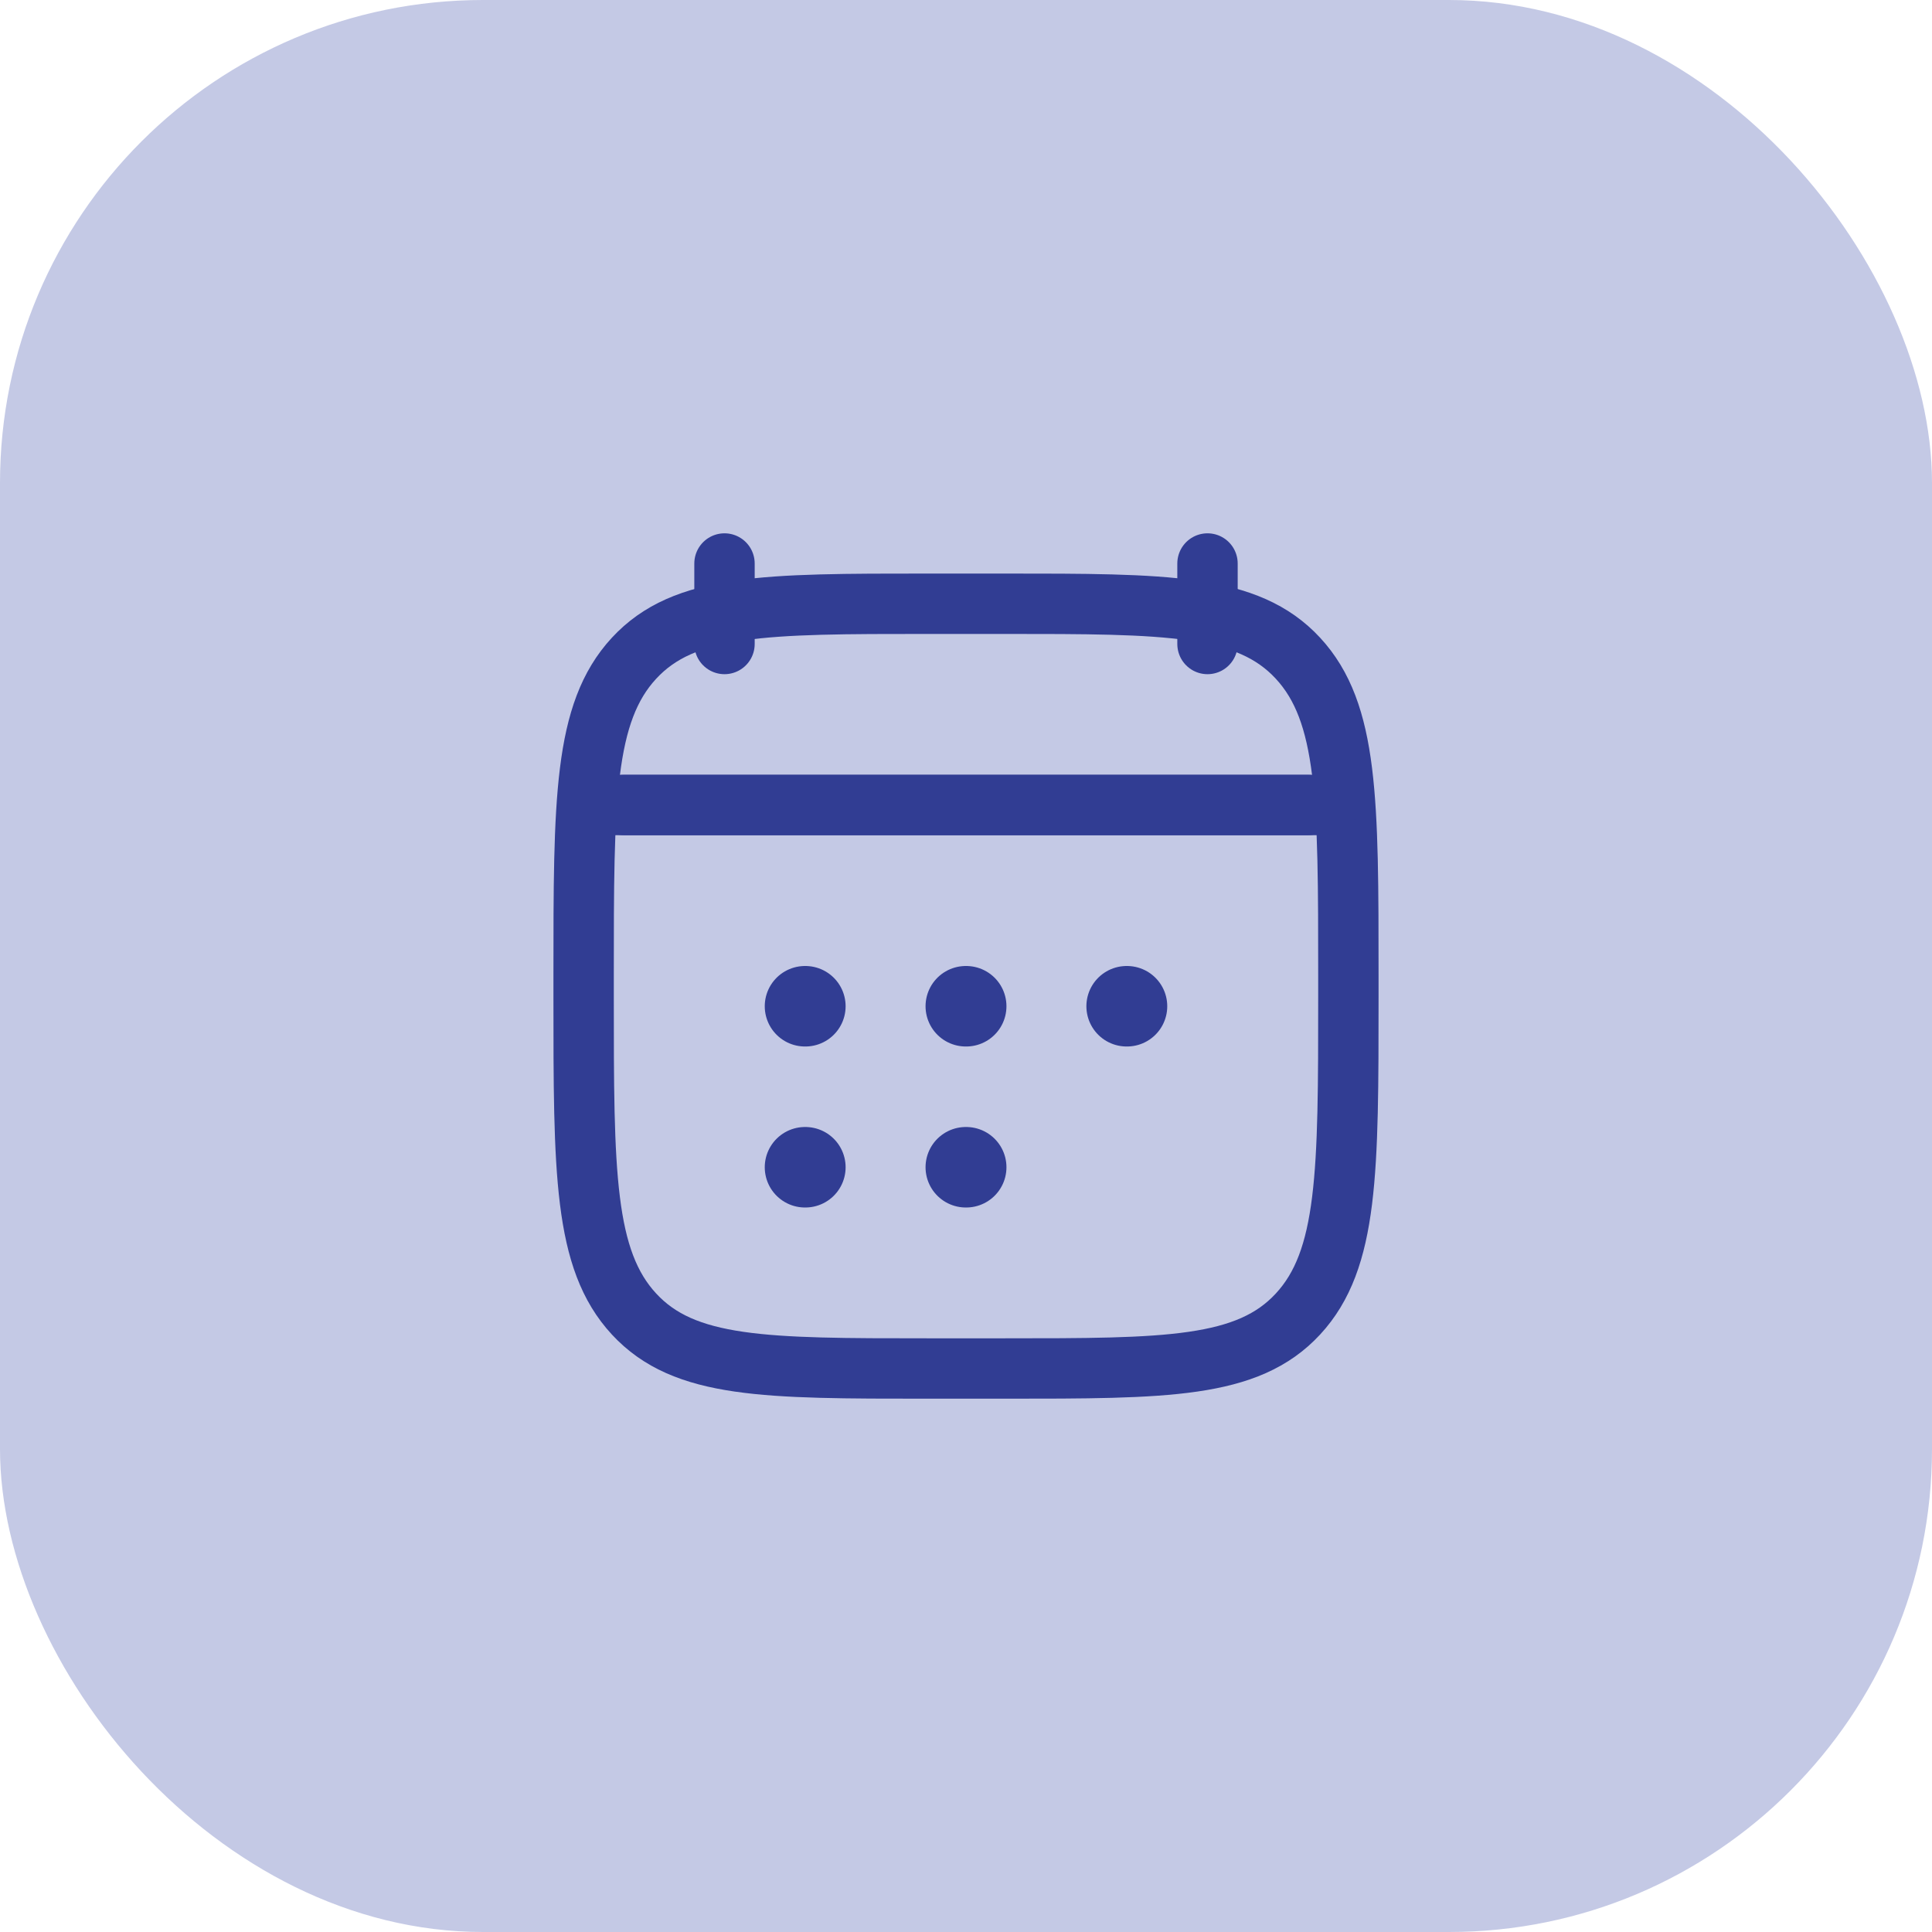
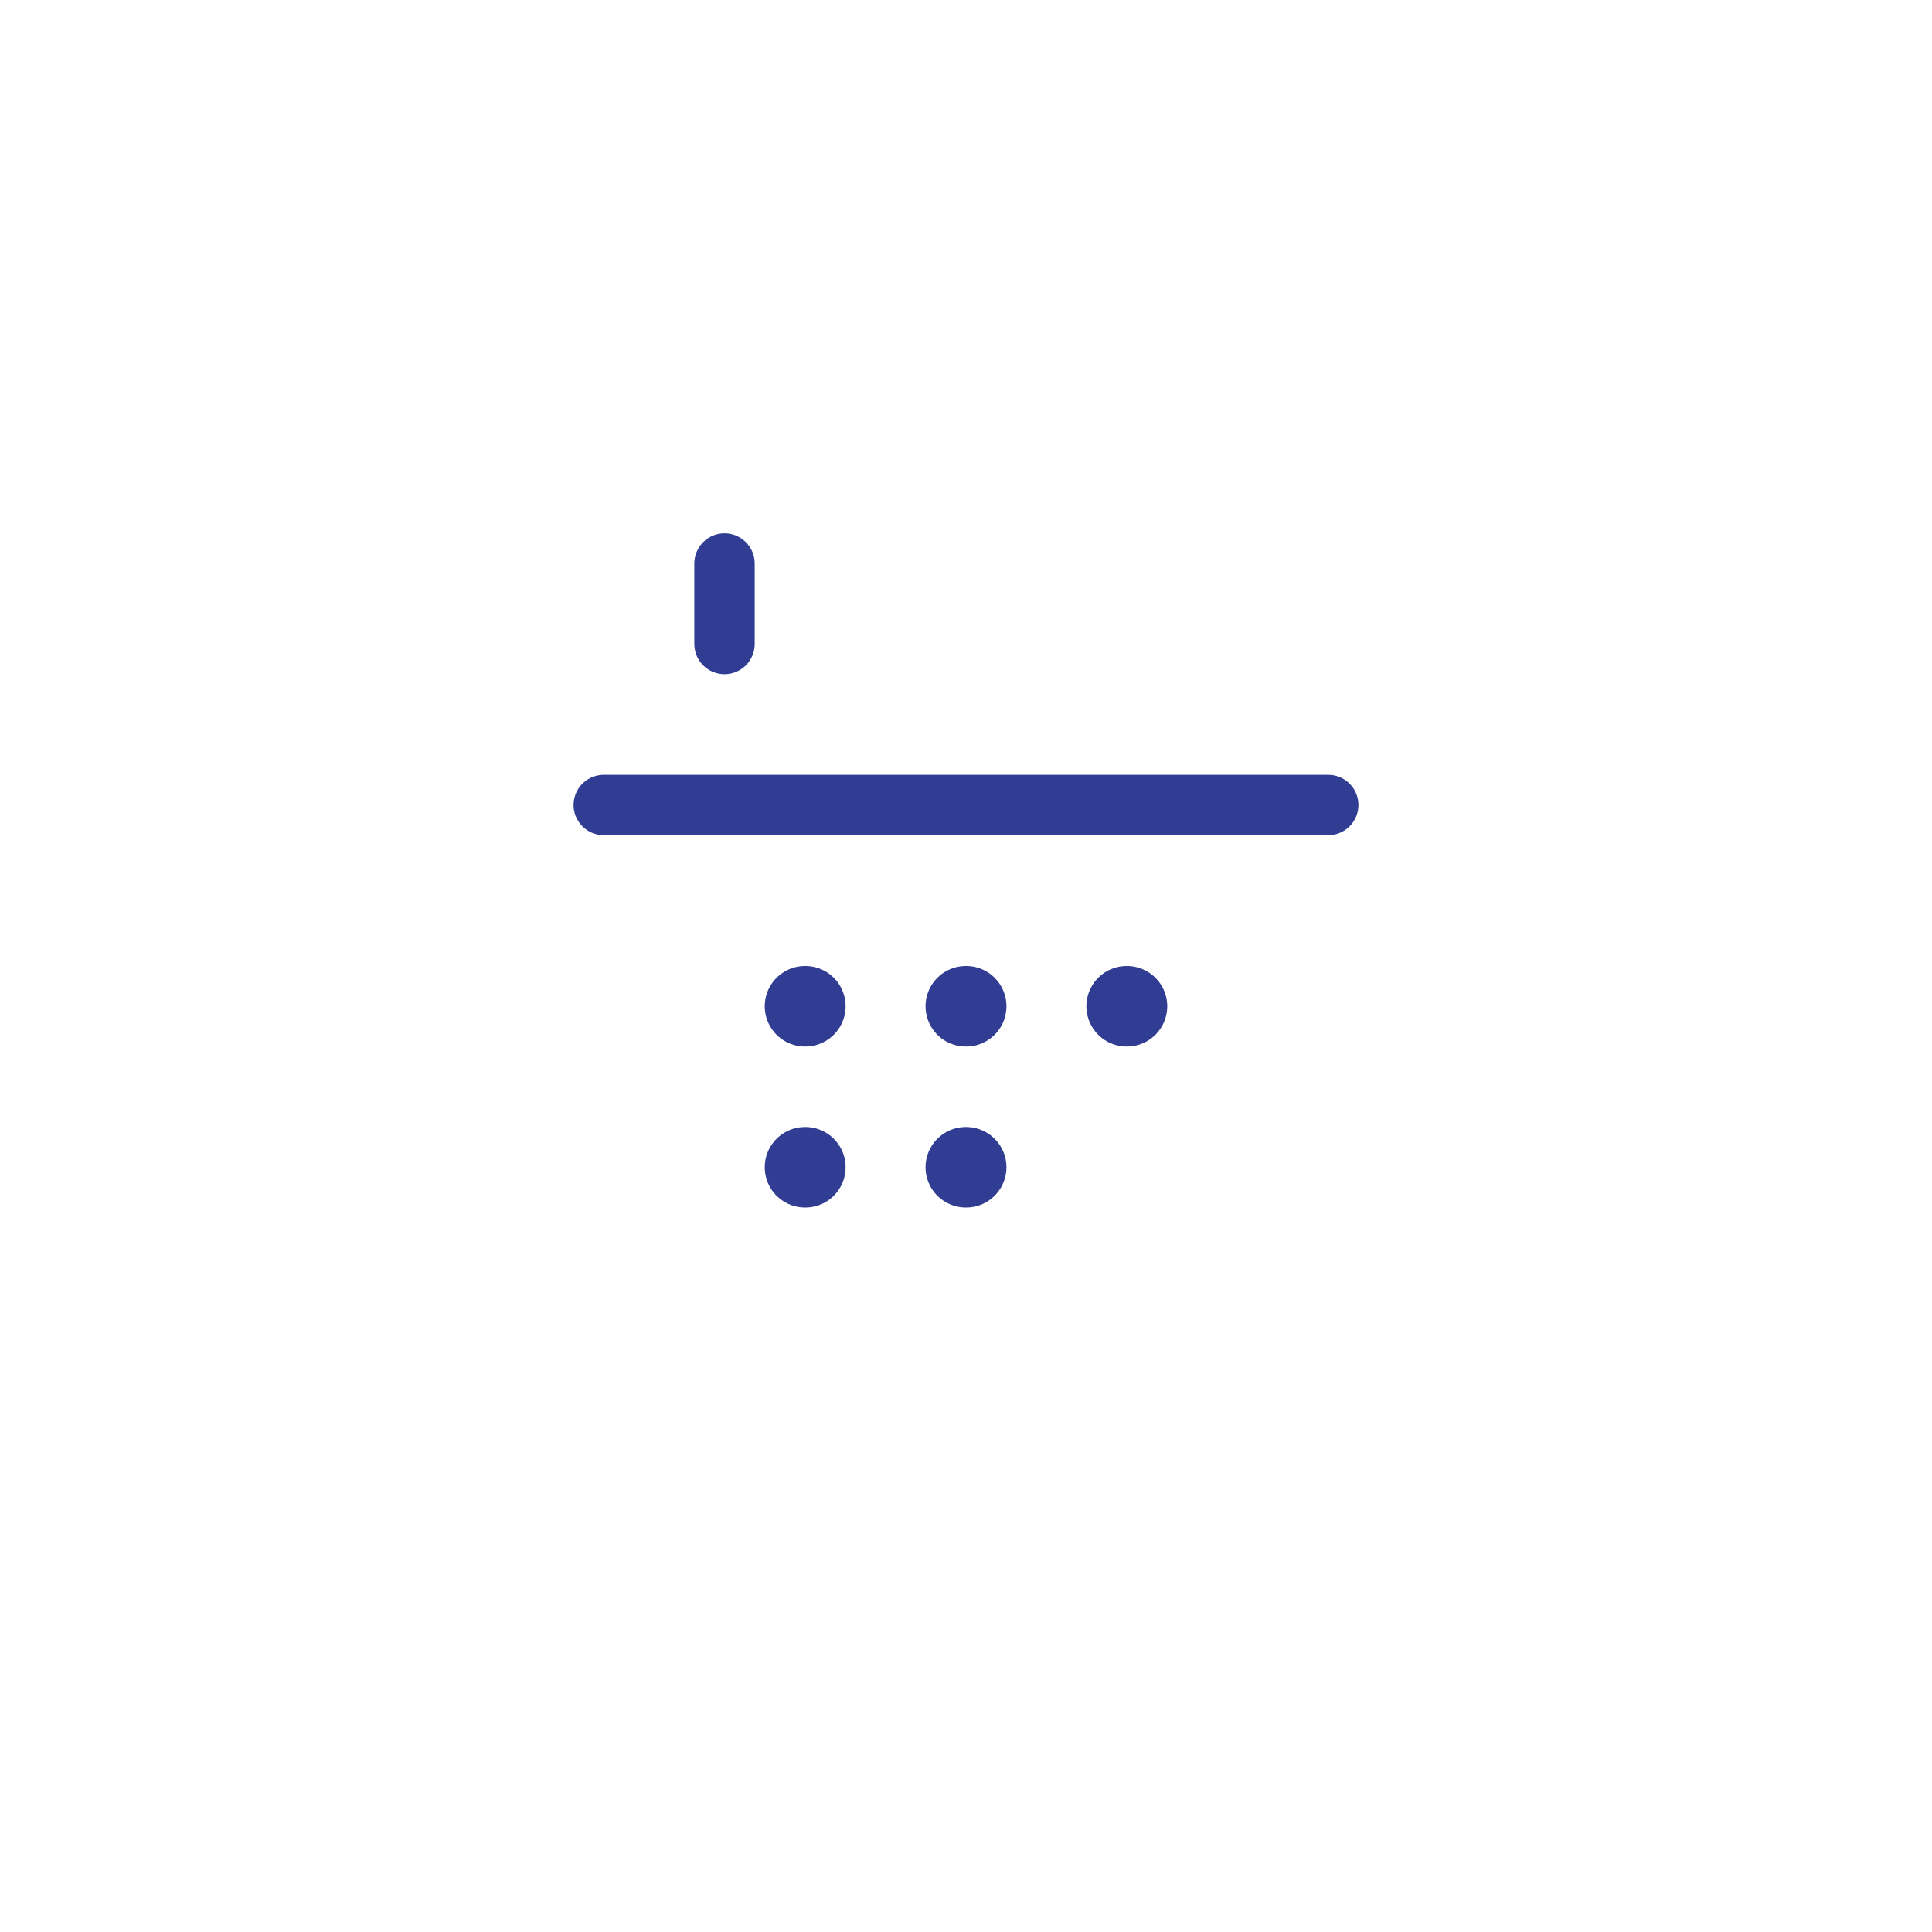
<svg xmlns="http://www.w3.org/2000/svg" width="48" height="48" viewBox="0 0 48 48" fill="none">
-   <rect width="48" height="48" rx="12" fill="#C4C9E5" />
-   <path d="M30 14V16M18 14V16" stroke="#313D93" stroke-width="1.5" stroke-linecap="round" stroke-linejoin="round" />
+   <path d="M30 14M18 14V16" stroke="#313D93" stroke-width="1.5" stroke-linecap="round" stroke-linejoin="round" />
  <path d="M23.995 25H24.005M23.995 29H24.005M27.991 25H28M20 25H20.009M20 29H20.009" stroke="#313D93" stroke-width="2" stroke-linecap="round" stroke-linejoin="round" />
-   <path d="M15.5 20H32.5" stroke="#313D93" stroke-width="1.5" stroke-linecap="round" stroke-linejoin="round" />
-   <path d="M14.5 24.243C14.5 19.886 14.5 17.707 15.752 16.354C17.004 15 19.02 15 23.05 15H24.95C28.98 15 30.996 15 32.248 16.354C33.5 17.707 33.5 19.886 33.5 24.243V24.757C33.5 29.114 33.5 31.293 32.248 32.646C30.996 34 28.98 34 24.95 34H23.05C19.02 34 17.004 34 15.752 32.646C14.5 31.293 14.5 29.114 14.5 24.757V24.243Z" stroke="#313D93" stroke-width="1.5" stroke-linecap="round" stroke-linejoin="round" />
  <path d="M15 20H33" stroke="#313D93" stroke-width="1.5" stroke-linecap="round" stroke-linejoin="round" />
</svg>